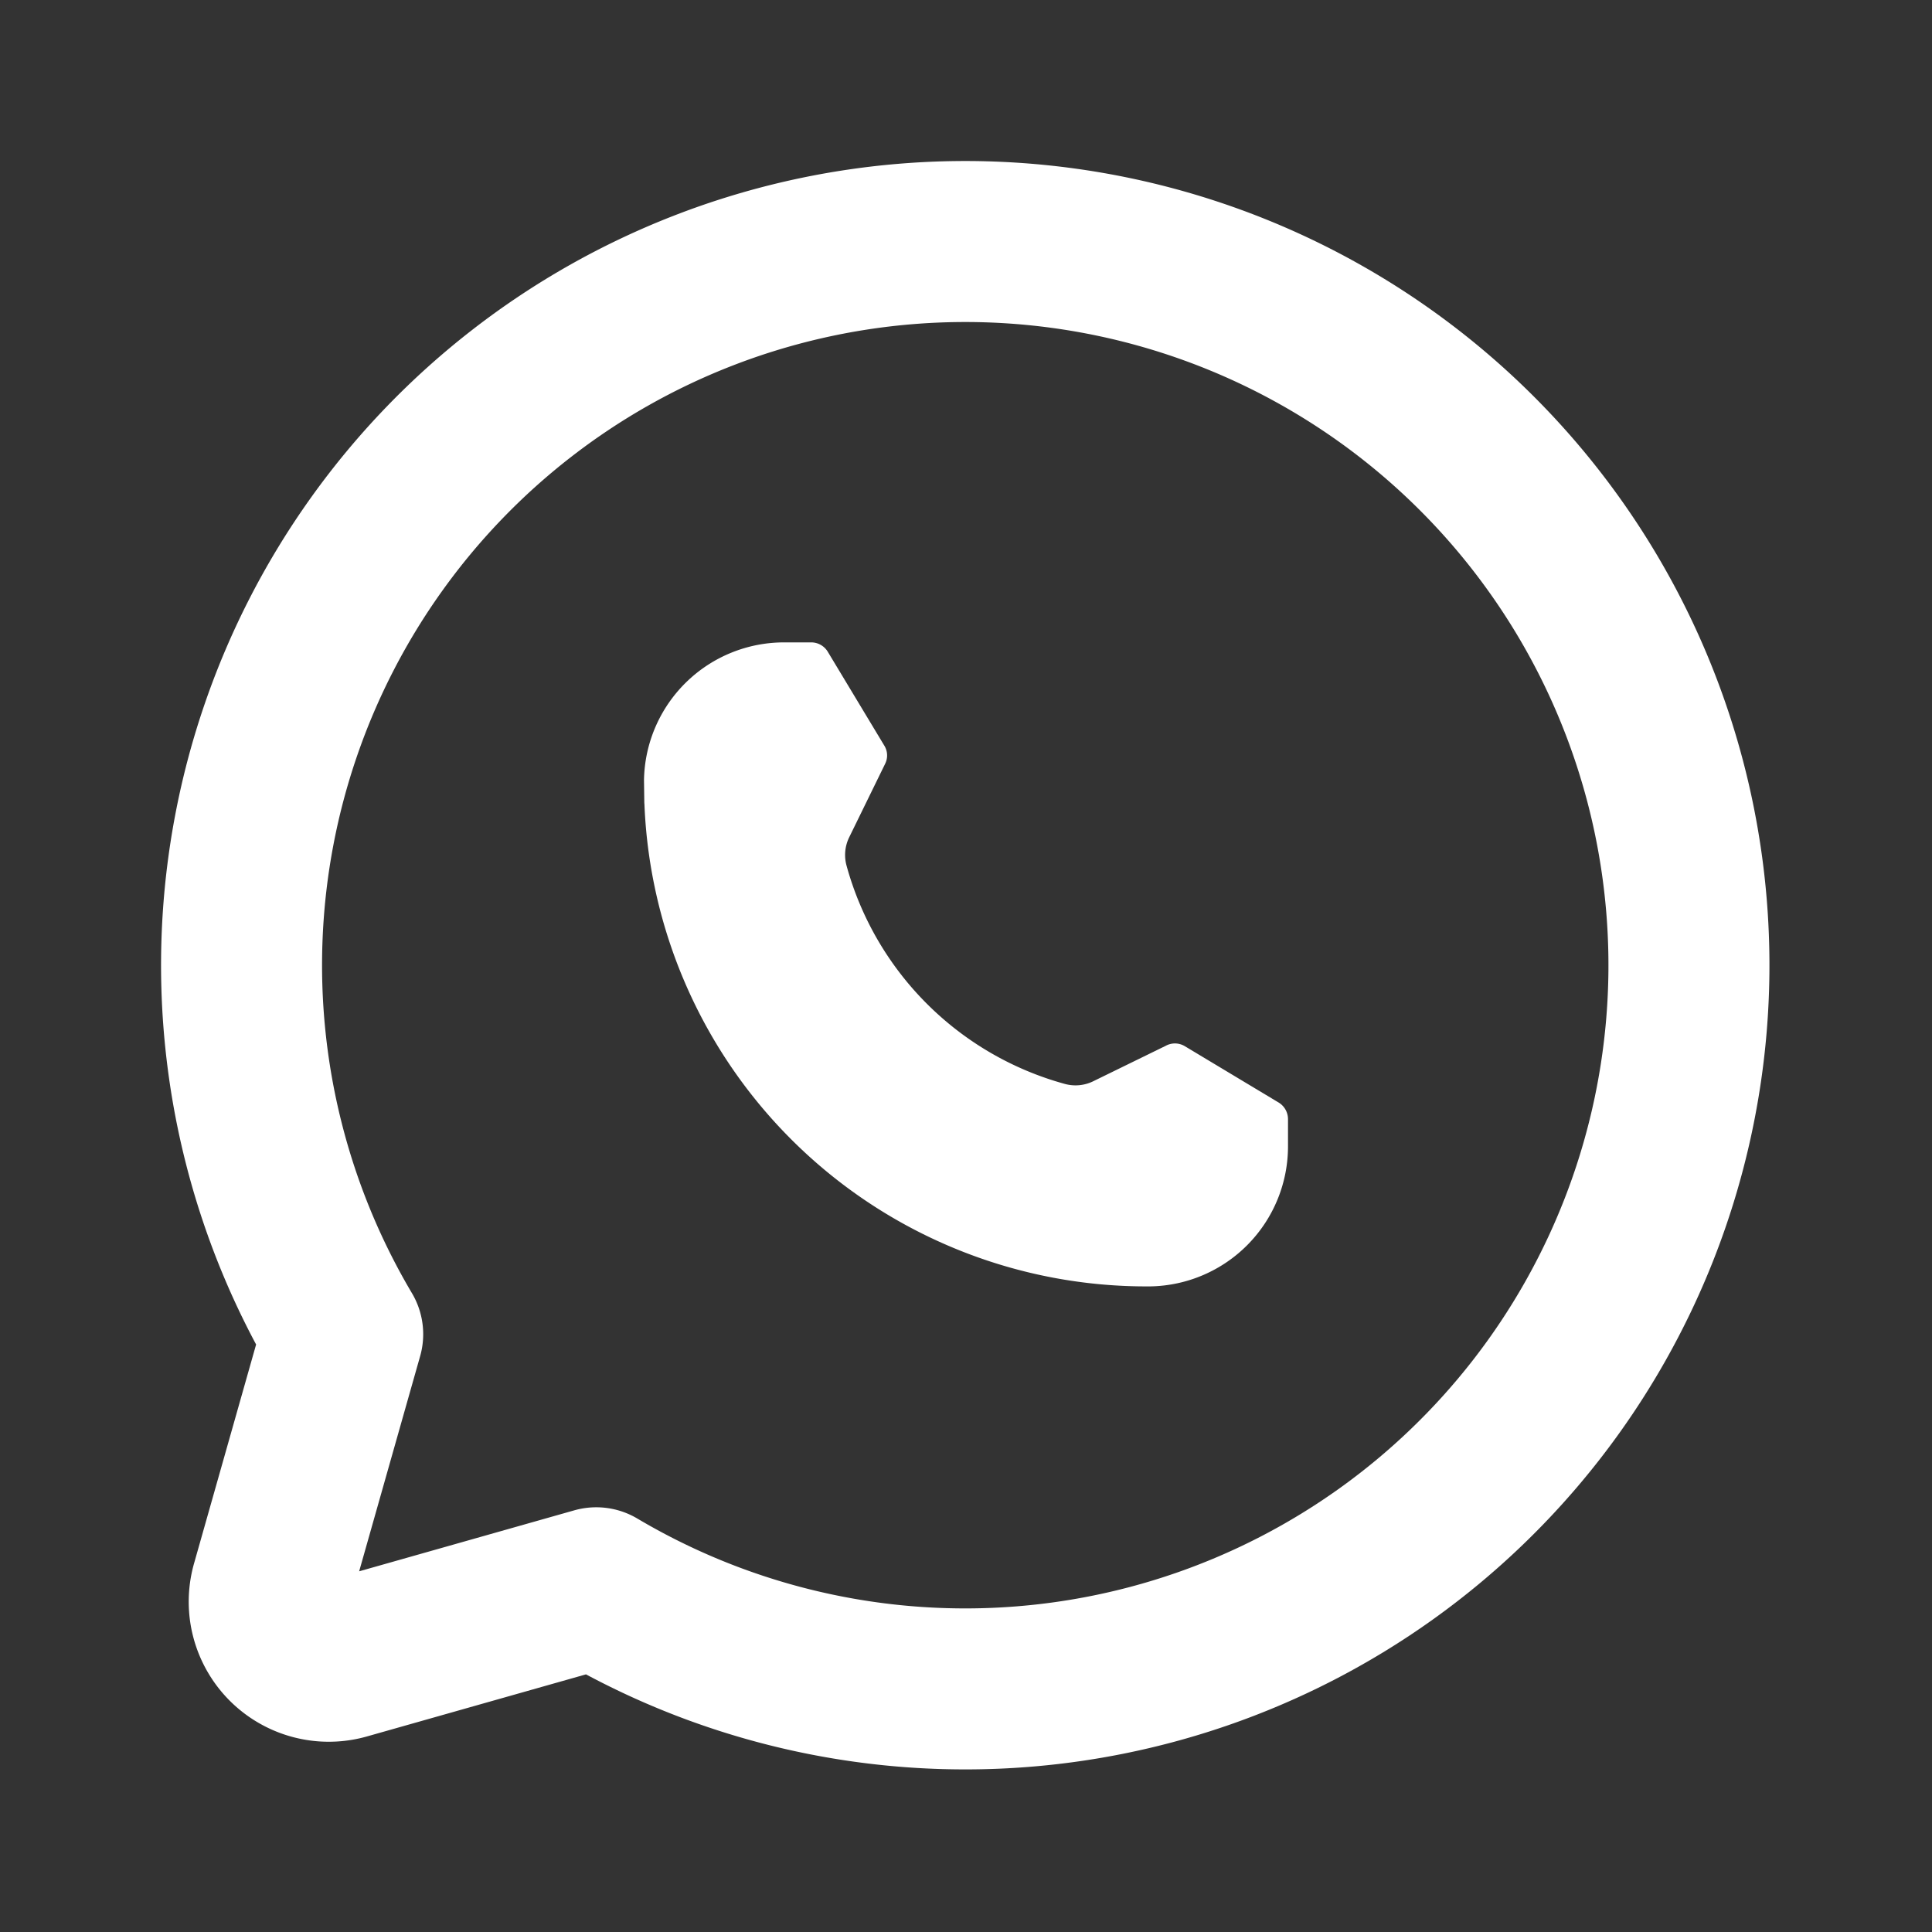
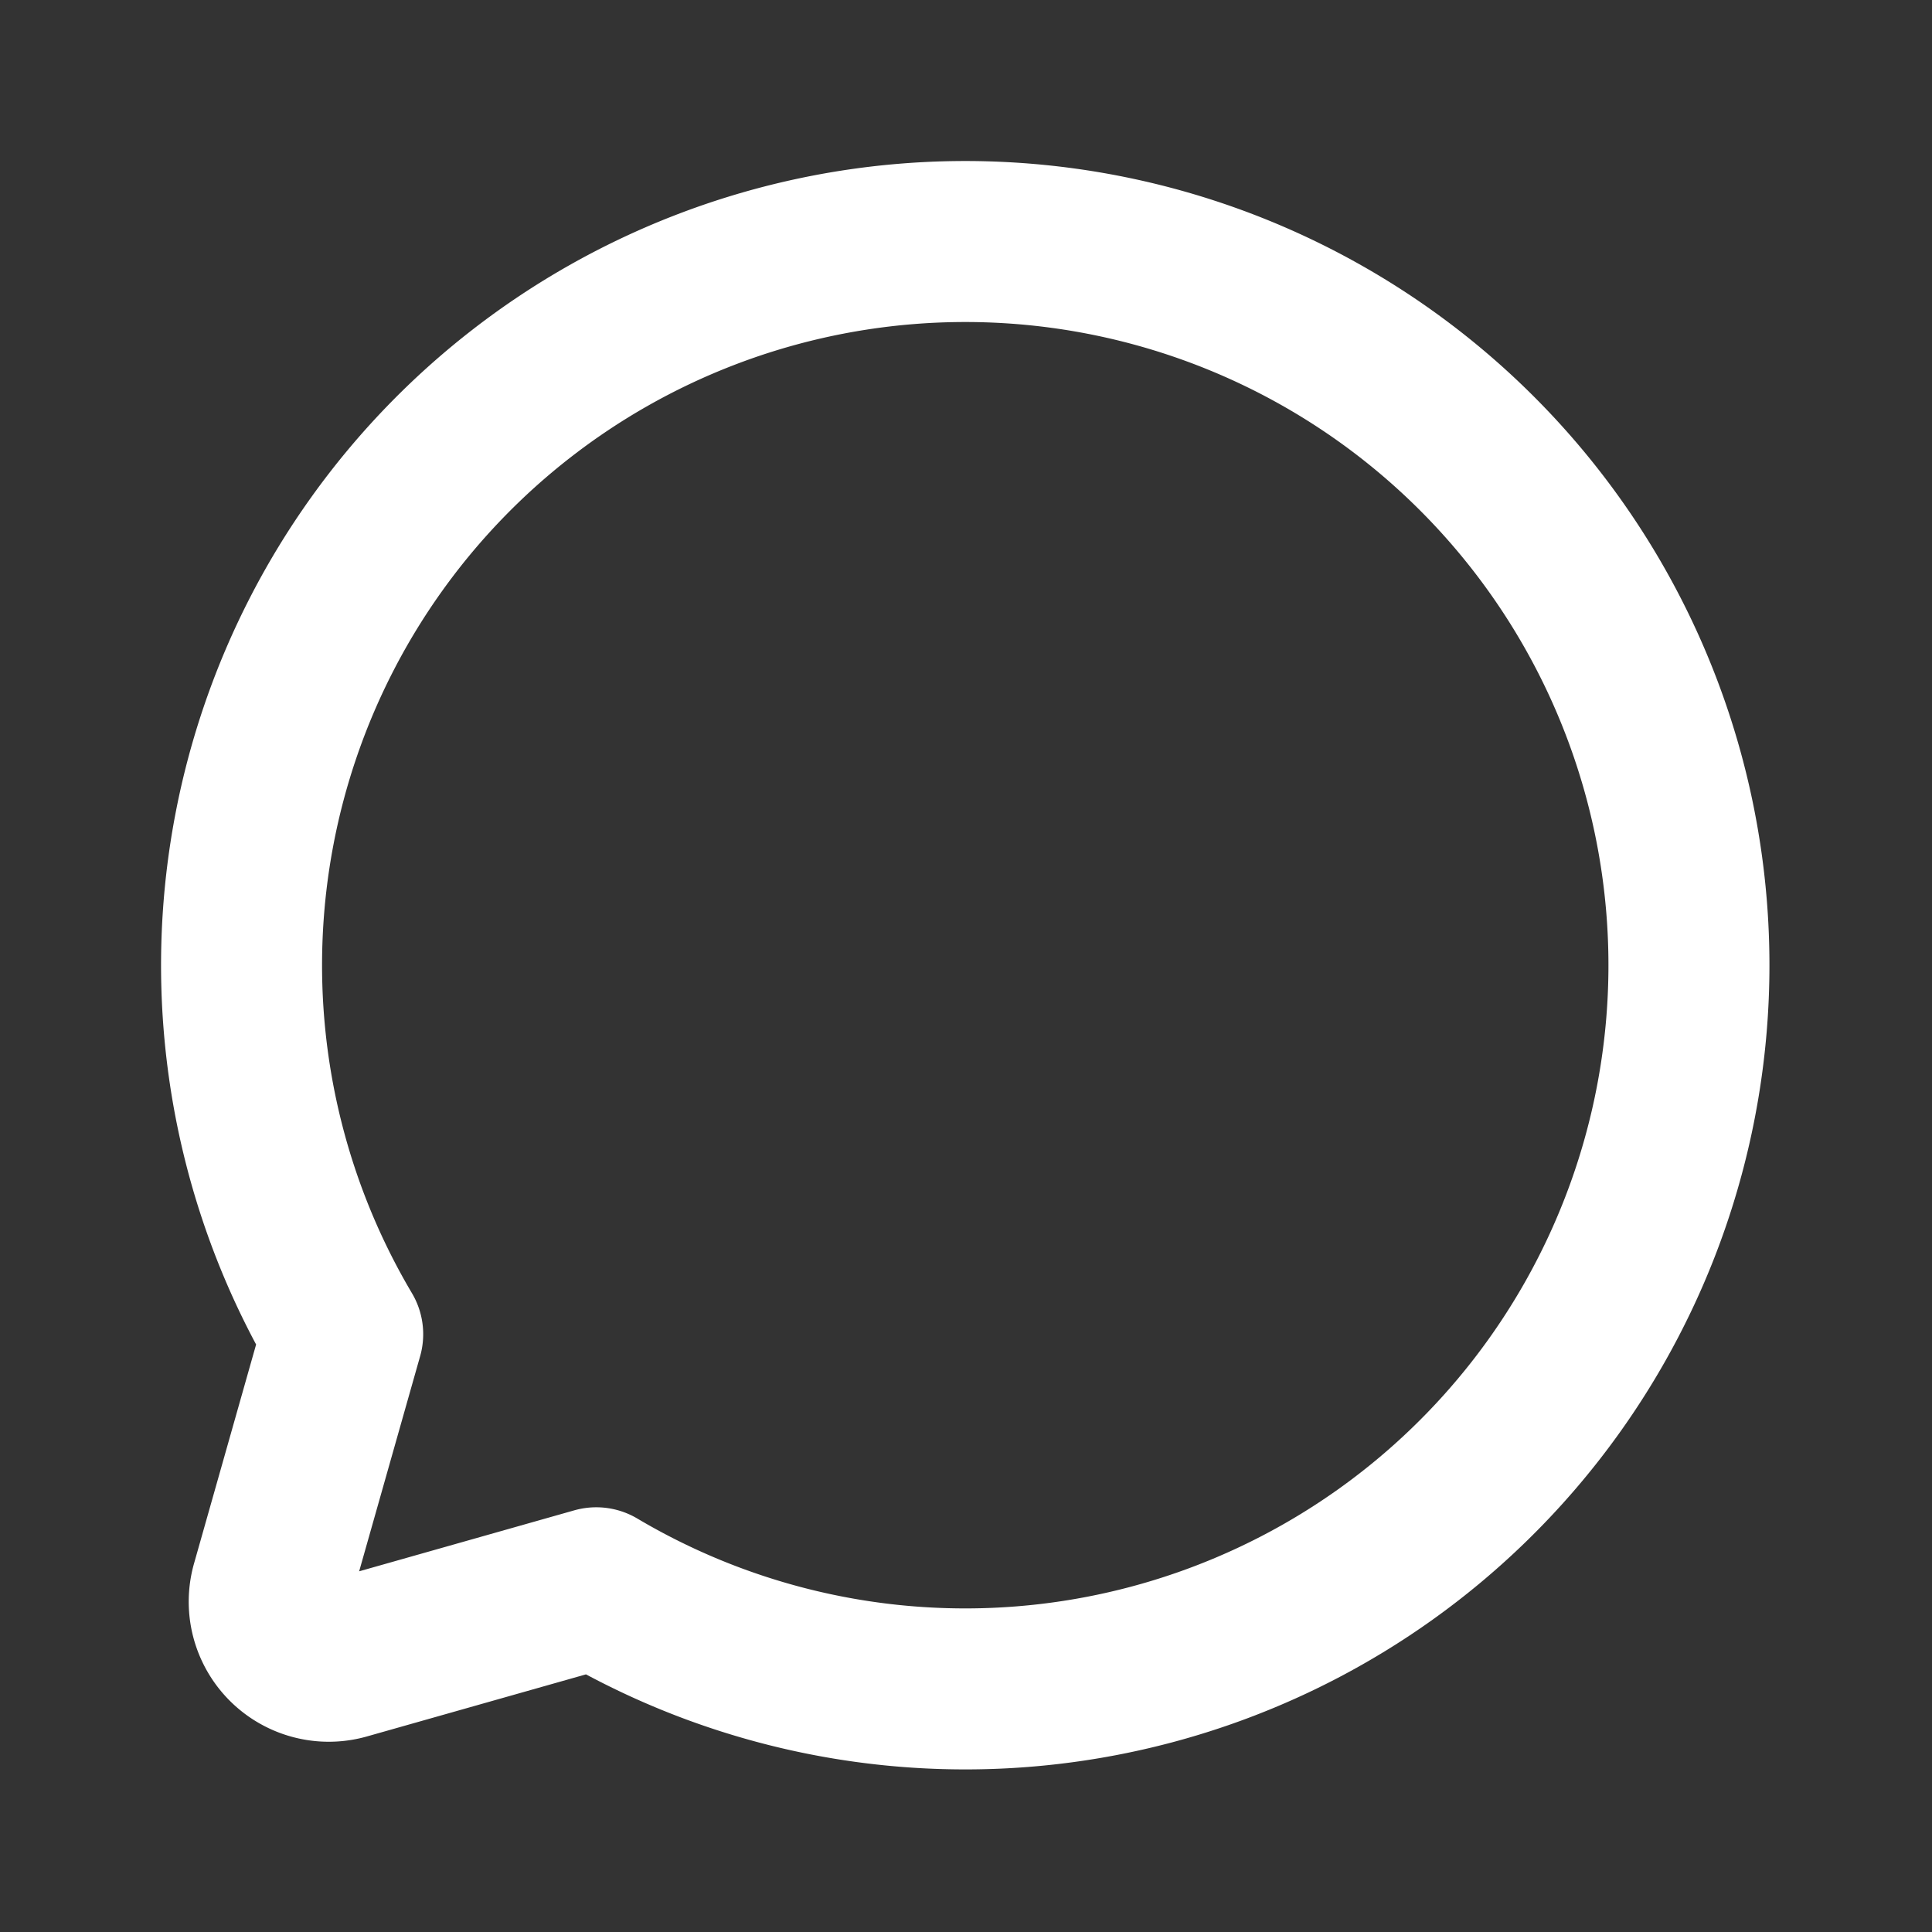
<svg xmlns="http://www.w3.org/2000/svg" width="24" height="24" viewBox="0 0 24 24">
  <rect x="0" y="0" width="24" height="24" fill="#333333" stroke="none" />
  <g fill="none" fill-rule="evenodd">
-     <path d="M0 0h24v24H0z" />
    <path d="M4.257 16.574a8.99 8.99 0 1 1 3.15 3.15h0l-3.112.882a.74.74 0 0 1-.92-.92l.882-3.112h0z" stroke="#FFF" stroke-width="2" stroke-linecap="round" stroke-linejoin="round" />
-     <path d="M8.005 9.982a6.24 6.24 0 0 0 6.285 5.998A1.74 1.74 0 0 0 16 14.23v-.328a.242.242 0 0 0-.123-.21l-1.159-.696a.238.238 0 0 0-.238-.004l-.9.44a.5.5 0 0 1-.352.033 3.875 3.875 0 0 1-2.712-2.712.5.5 0 0 1 .033-.352l.445-.91a.233.233 0 0 0-.012-.234l-.698-1.159a.24.24 0 0 0-.206-.118h-.33A1.74 1.74 0 0 0 8 9.69l.004.29z" fill="#FFF" fill-rule="nonzero" />
  </g>
</svg>